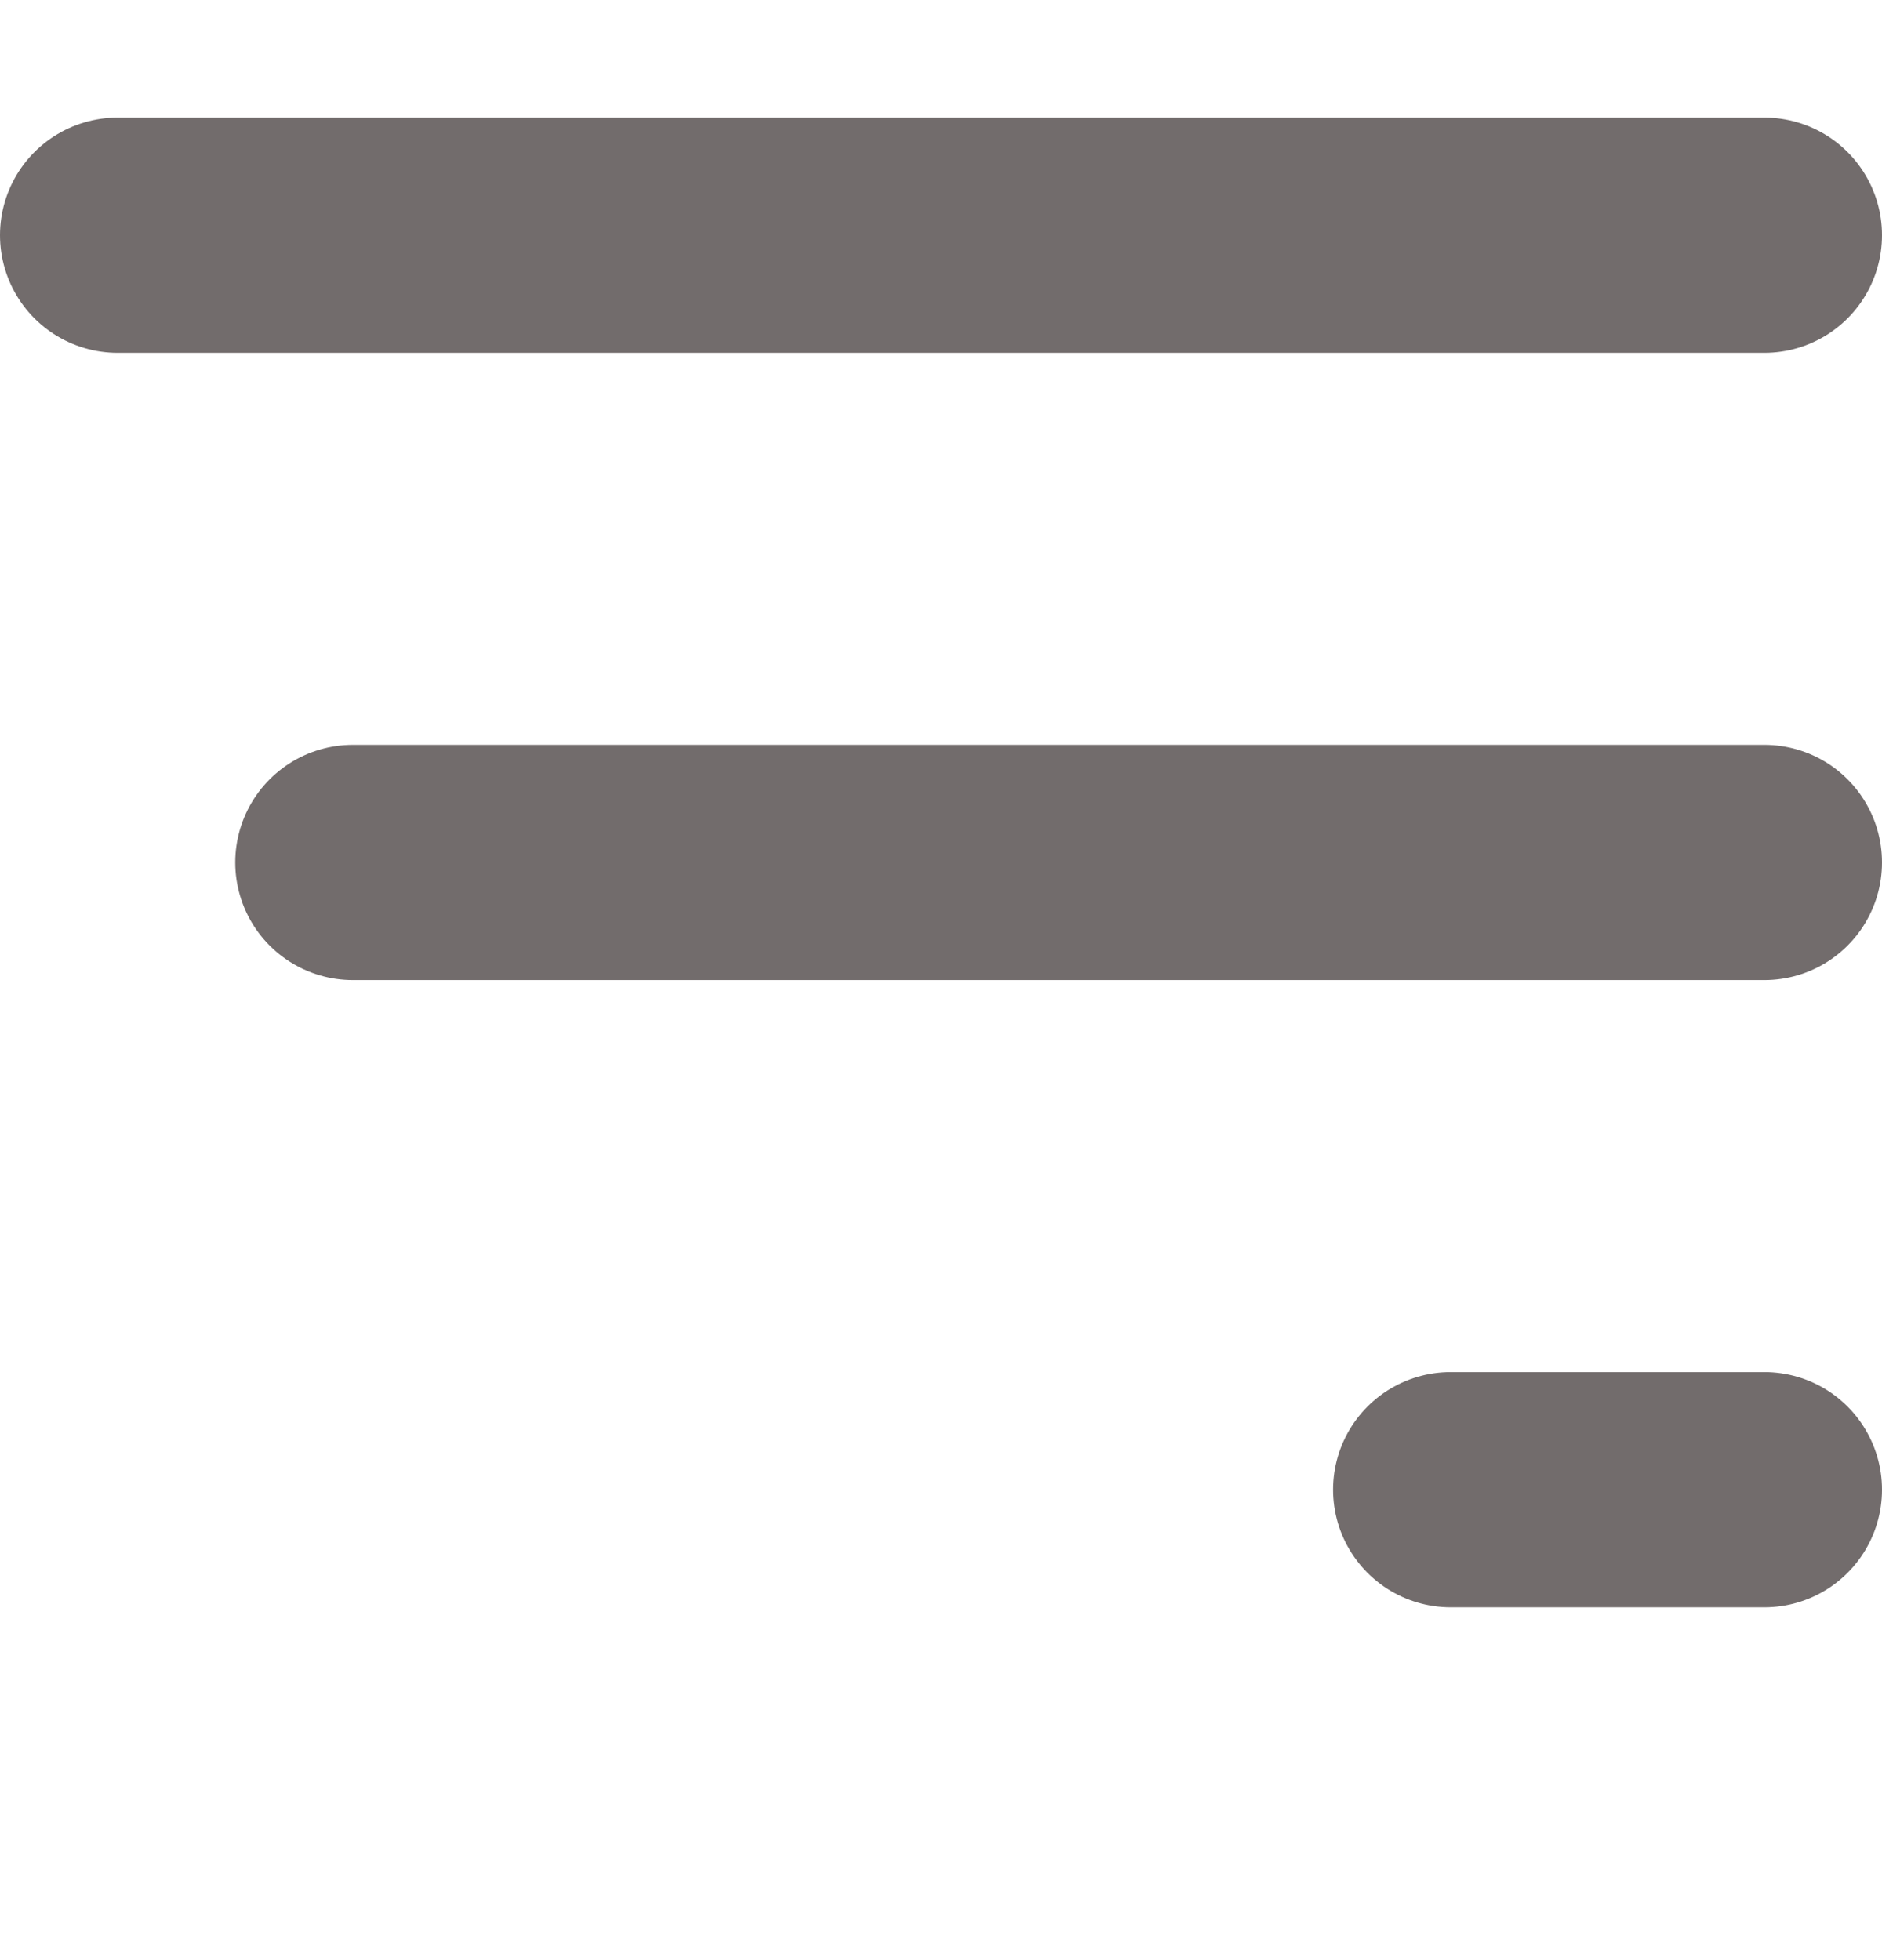
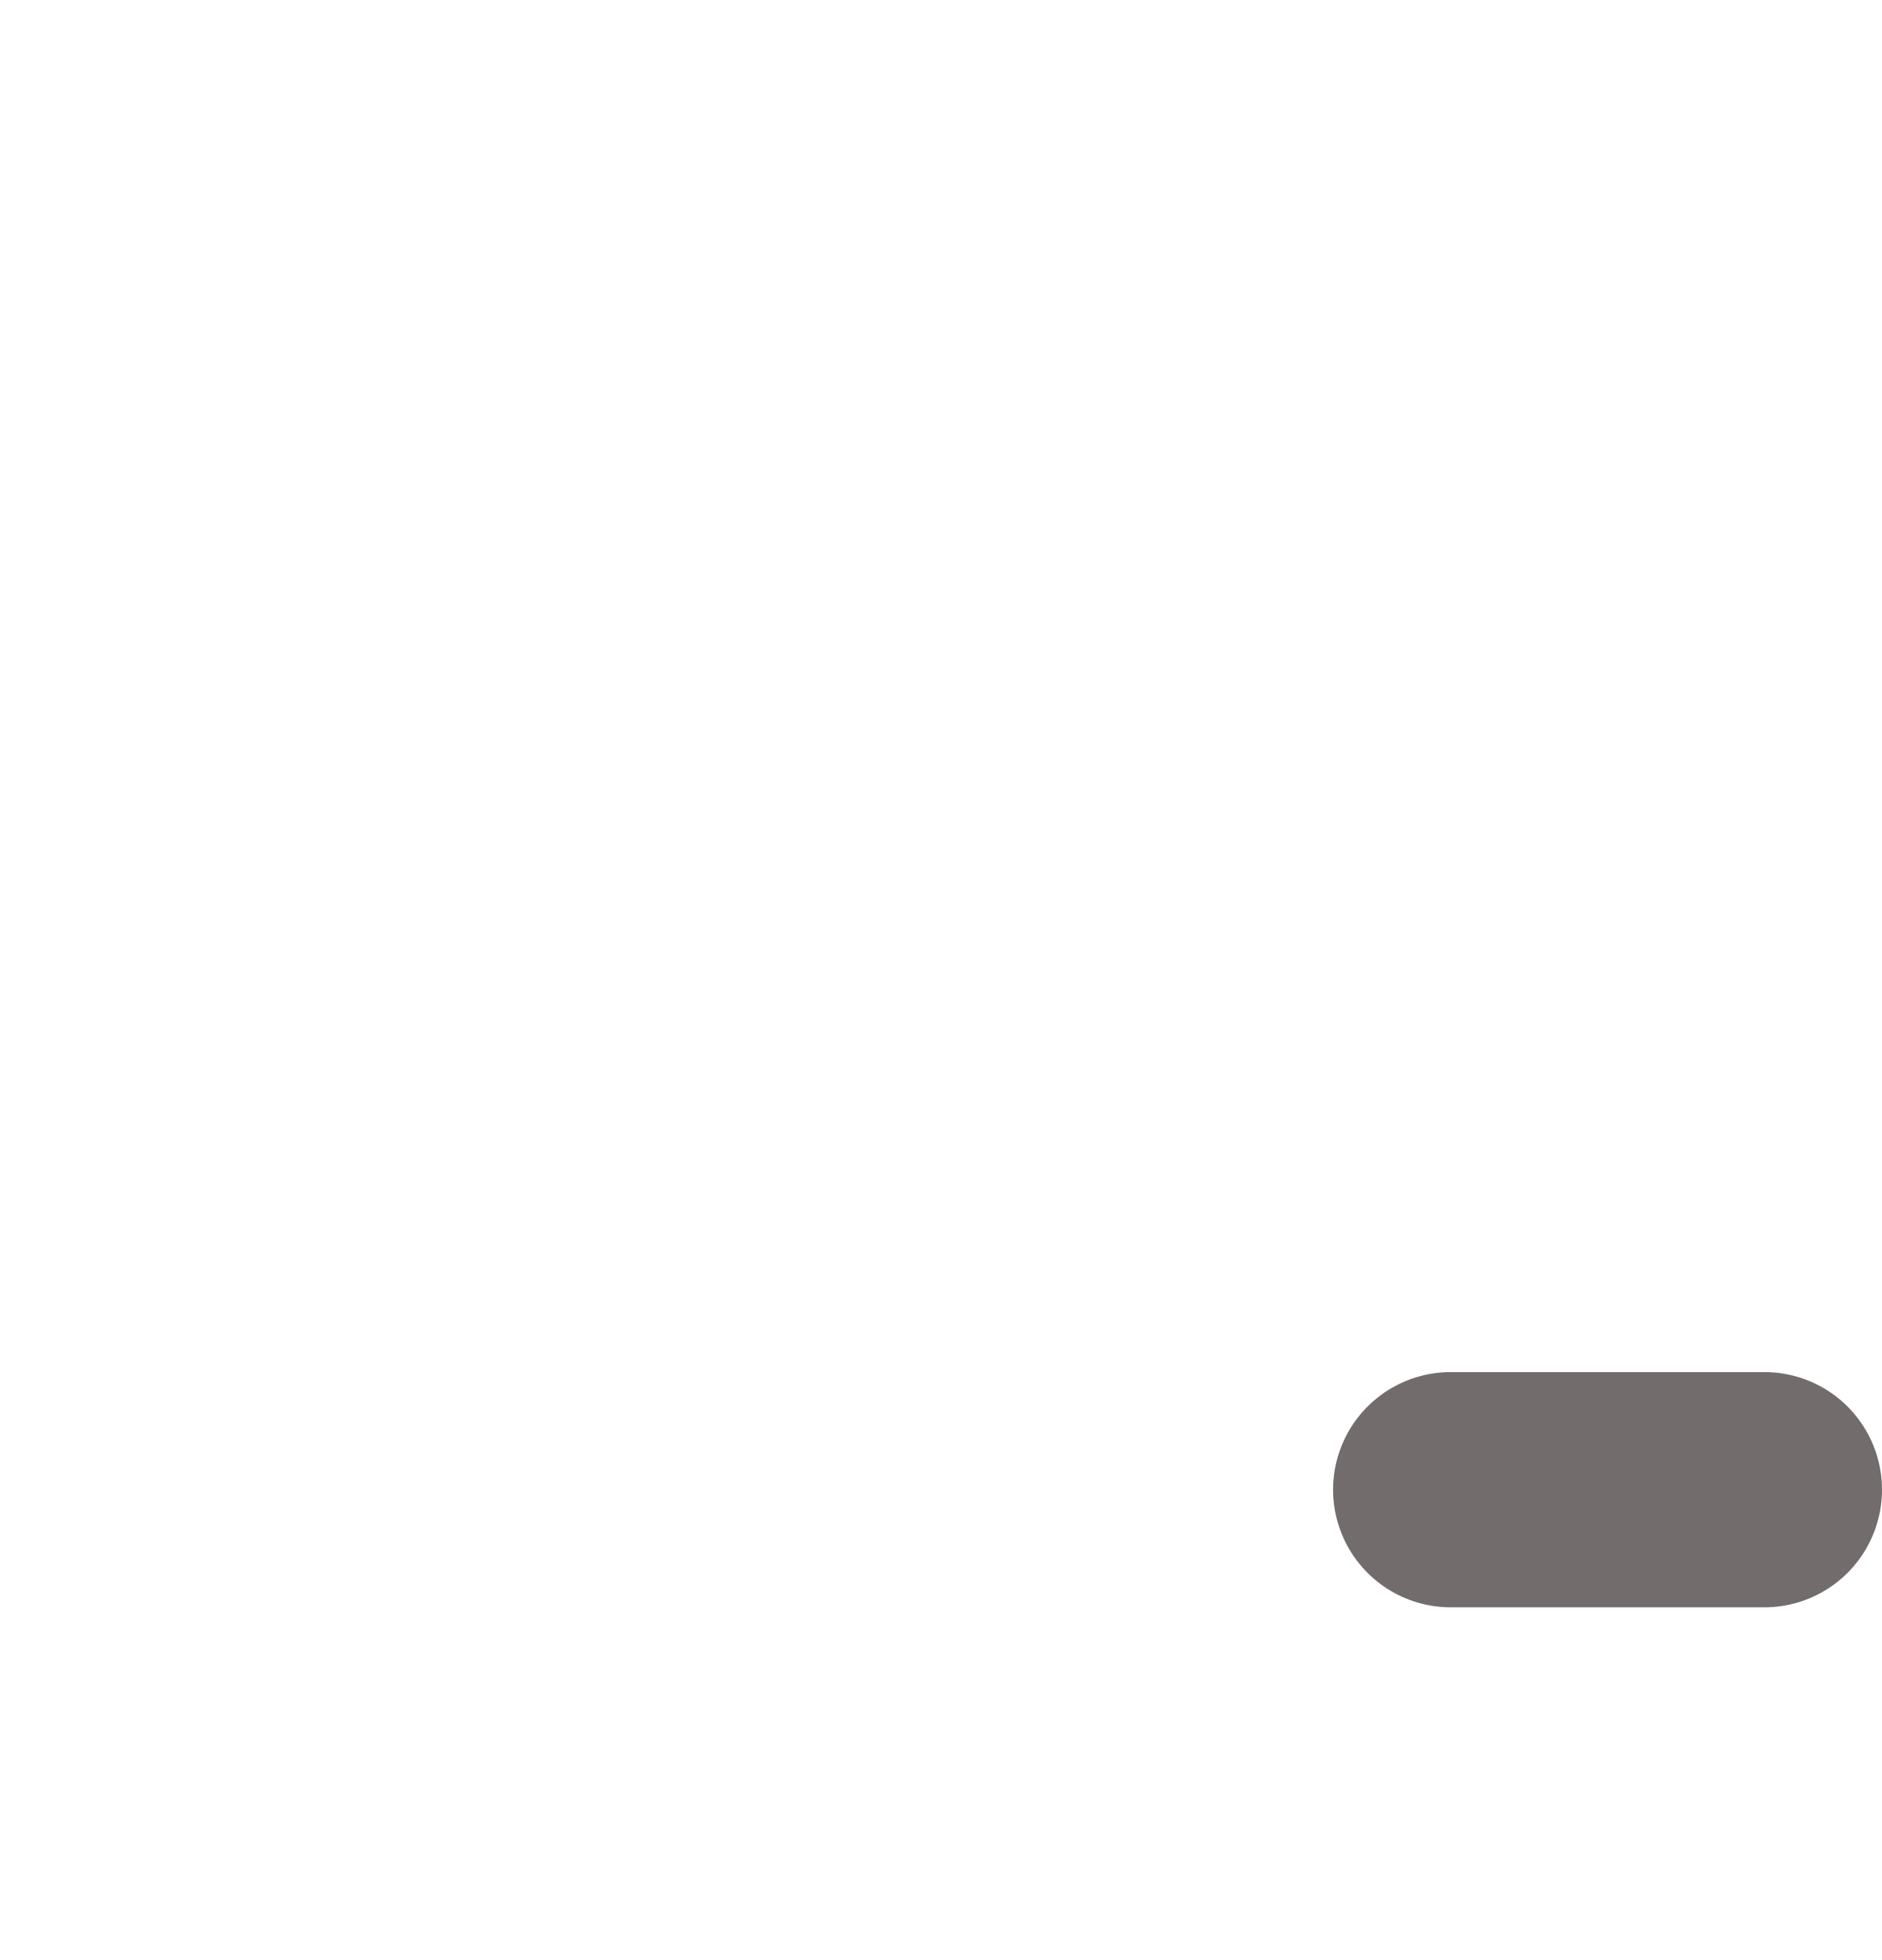
<svg xmlns="http://www.w3.org/2000/svg" width="24" height="25" viewBox="0 0 24 25" fill="none">
-   <line x1="1.5" y1="3" x2="22.5" y2="3" stroke="#726C6C" stroke-width="3" stroke-linecap="round" />
-   <line x1="4.5" y1="11" x2="22.5" y2="11" stroke="#726C6C" stroke-width="3" stroke-linecap="round" />
  <line x1="18.5" y1="19" x2="22.5" y2="19" stroke="#726C6C" stroke-width="3" stroke-linecap="round" />
</svg>